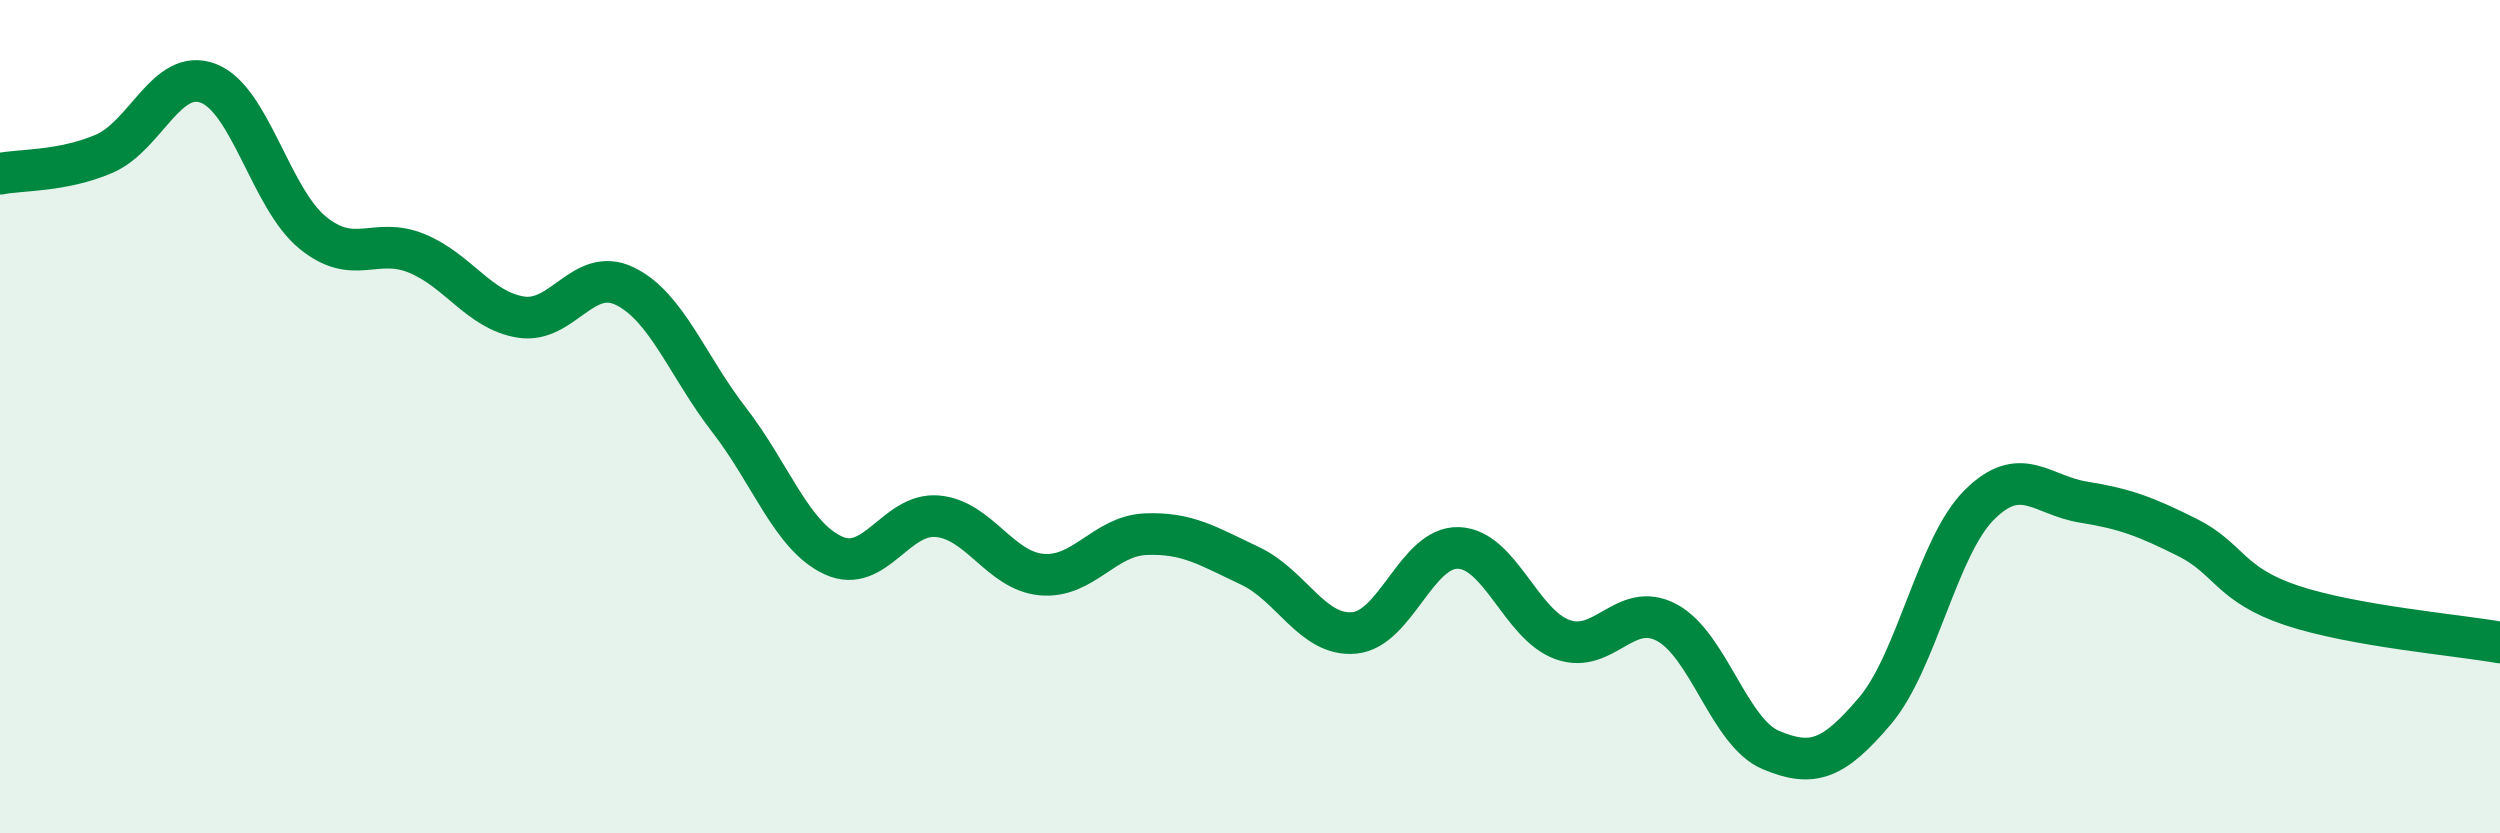
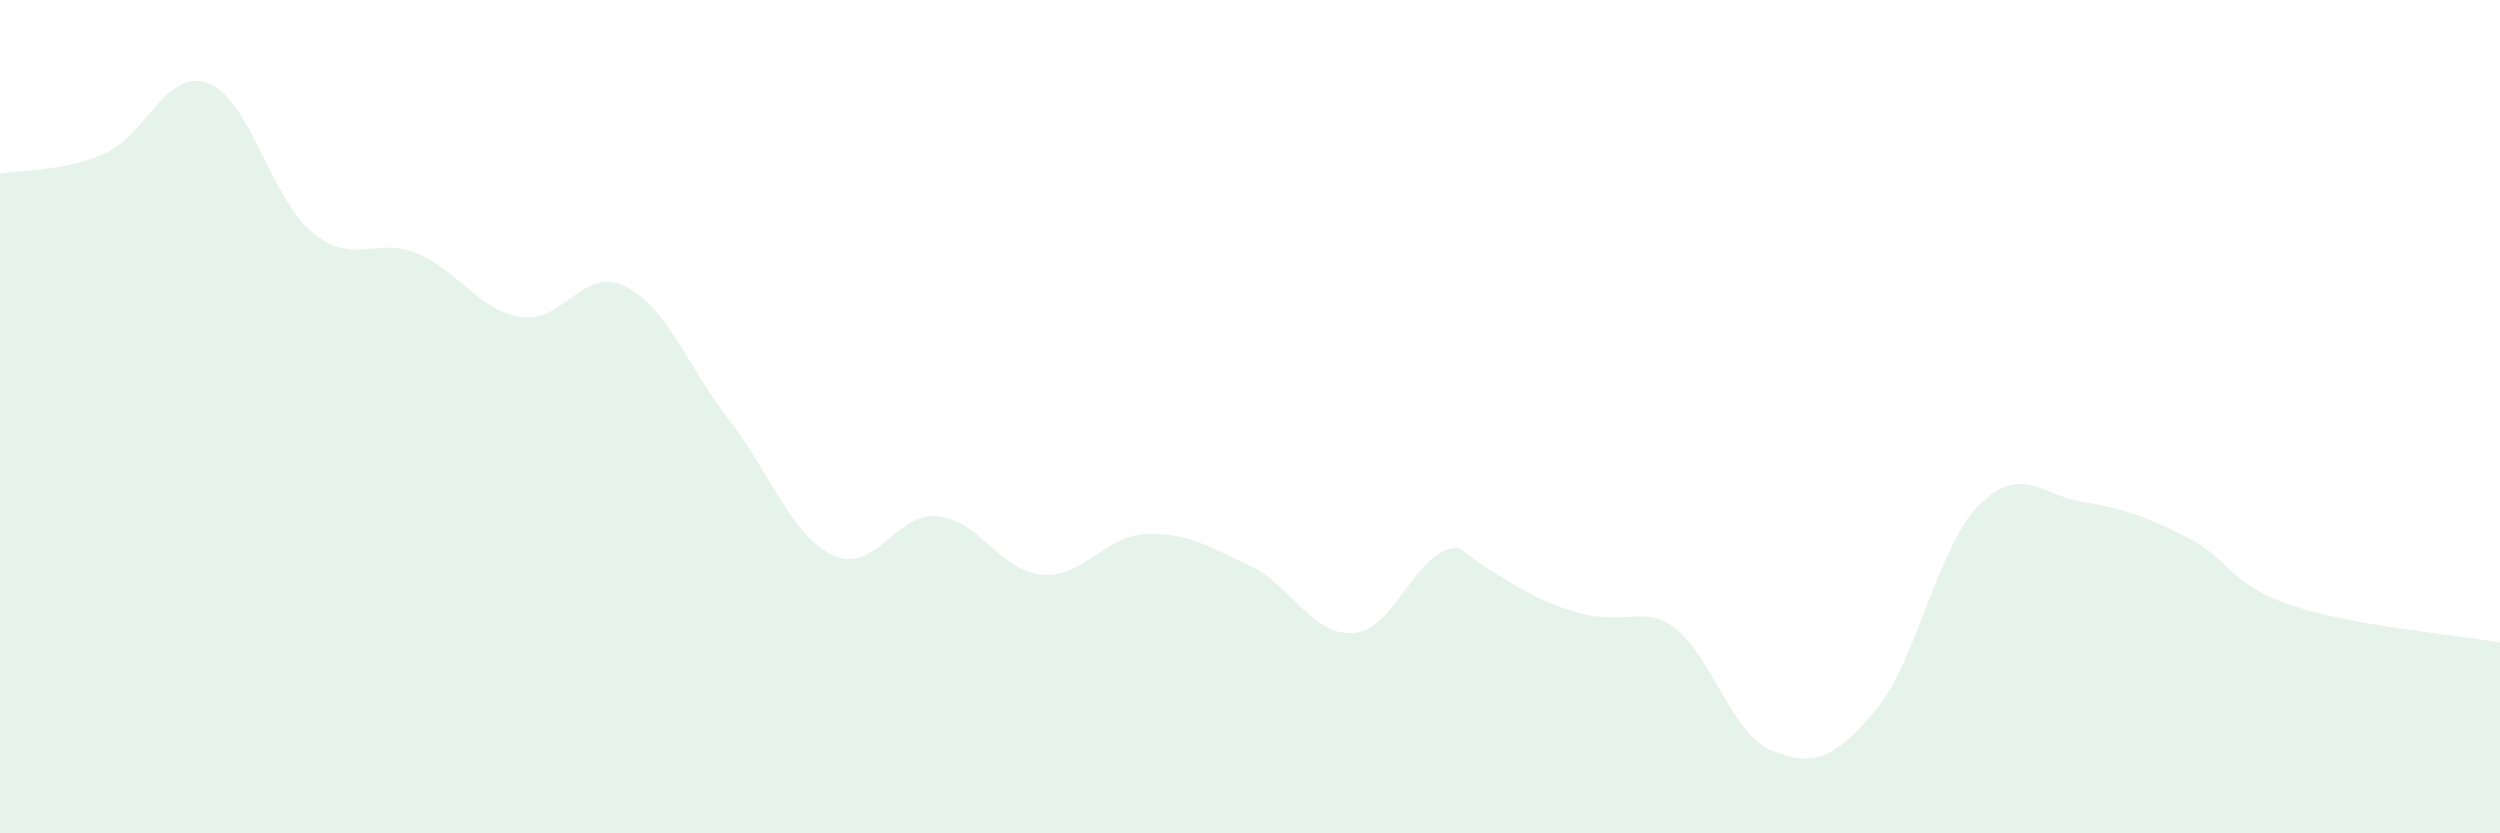
<svg xmlns="http://www.w3.org/2000/svg" width="60" height="20" viewBox="0 0 60 20">
-   <path d="M 0,4.17 C 0.5,4.07 1.5,4.12 2.5,3.69 C 3.5,3.26 4,1.62 5,2 C 6,2.38 6.5,4.76 7.5,5.58 C 8.5,6.4 9,5.67 10,6.08 C 11,6.49 11.5,7.45 12.5,7.61 C 13.5,7.77 14,6.38 15,6.87 C 16,7.36 16.5,8.79 17.5,10.08 C 18.5,11.37 19,12.87 20,13.33 C 21,13.79 21.5,12.3 22.5,12.39 C 23.5,12.48 24,13.7 25,13.79 C 26,13.88 26.5,12.86 27.5,12.82 C 28.5,12.78 29,13.11 30,13.58 C 31,14.05 31.5,15.28 32.5,15.19 C 33.5,15.1 34,13.12 35,13.15 C 36,13.18 36.5,14.99 37.5,15.35 C 38.5,15.71 39,14.41 40,14.94 C 41,15.47 41.5,17.58 42.5,18 C 43.5,18.42 44,18.24 45,17.06 C 46,15.88 46.5,13.12 47.5,12.12 C 48.5,11.12 49,11.89 50,12.05 C 51,12.21 51.5,12.4 52.5,12.9 C 53.5,13.4 53.5,14.03 55,14.53 C 56.5,15.03 59,15.24 60,15.42L60 20L0 20Z" fill="#008740" opacity="0.1" stroke-linecap="round" stroke-linejoin="round" />
-   <path d="M 0,4.17 C 0.5,4.07 1.5,4.12 2.5,3.69 C 3.5,3.26 4,1.62 5,2 C 6,2.38 6.5,4.76 7.5,5.58 C 8.5,6.4 9,5.67 10,6.08 C 11,6.49 11.5,7.45 12.5,7.61 C 13.5,7.77 14,6.38 15,6.87 C 16,7.36 16.5,8.79 17.5,10.08 C 18.5,11.37 19,12.87 20,13.33 C 21,13.79 21.5,12.3 22.5,12.39 C 23.5,12.48 24,13.7 25,13.79 C 26,13.88 26.5,12.86 27.5,12.82 C 28.5,12.78 29,13.11 30,13.58 C 31,14.05 31.5,15.28 32.5,15.19 C 33.5,15.1 34,13.12 35,13.15 C 36,13.18 36.5,14.99 37.5,15.35 C 38.5,15.71 39,14.41 40,14.94 C 41,15.47 41.5,17.58 42.5,18 C 43.5,18.42 44,18.24 45,17.06 C 46,15.88 46.5,13.12 47.5,12.12 C 48.5,11.12 49,11.89 50,12.05 C 51,12.21 51.5,12.4 52.5,12.9 C 53.5,13.4 53.5,14.03 55,14.53 C 56.5,15.03 59,15.24 60,15.42" stroke="#008740" stroke-width="1" fill="none" stroke-linecap="round" stroke-linejoin="round" />
+   <path d="M 0,4.17 C 0.5,4.07 1.5,4.12 2.5,3.69 C 3.5,3.26 4,1.62 5,2 C 6,2.38 6.5,4.76 7.5,5.58 C 8.5,6.4 9,5.67 10,6.08 C 11,6.49 11.5,7.45 12.5,7.61 C 13.5,7.77 14,6.38 15,6.87 C 16,7.36 16.5,8.79 17.5,10.08 C 18.5,11.37 19,12.87 20,13.33 C 21,13.79 21.5,12.3 22.5,12.39 C 23.5,12.48 24,13.7 25,13.79 C 26,13.88 26.5,12.86 27.5,12.82 C 28.5,12.78 29,13.11 30,13.58 C 31,14.05 31.5,15.28 32.5,15.19 C 33.5,15.1 34,13.12 35,13.15 C 38.5,15.71 39,14.41 40,14.94 C 41,15.47 41.5,17.58 42.5,18 C 43.5,18.42 44,18.24 45,17.06 C 46,15.88 46.5,13.12 47.5,12.12 C 48.5,11.12 49,11.89 50,12.05 C 51,12.21 51.5,12.4 52.5,12.9 C 53.5,13.4 53.5,14.03 55,14.53 C 56.5,15.03 59,15.24 60,15.42L60 20L0 20Z" fill="#008740" opacity="0.1" stroke-linecap="round" stroke-linejoin="round" />
</svg>